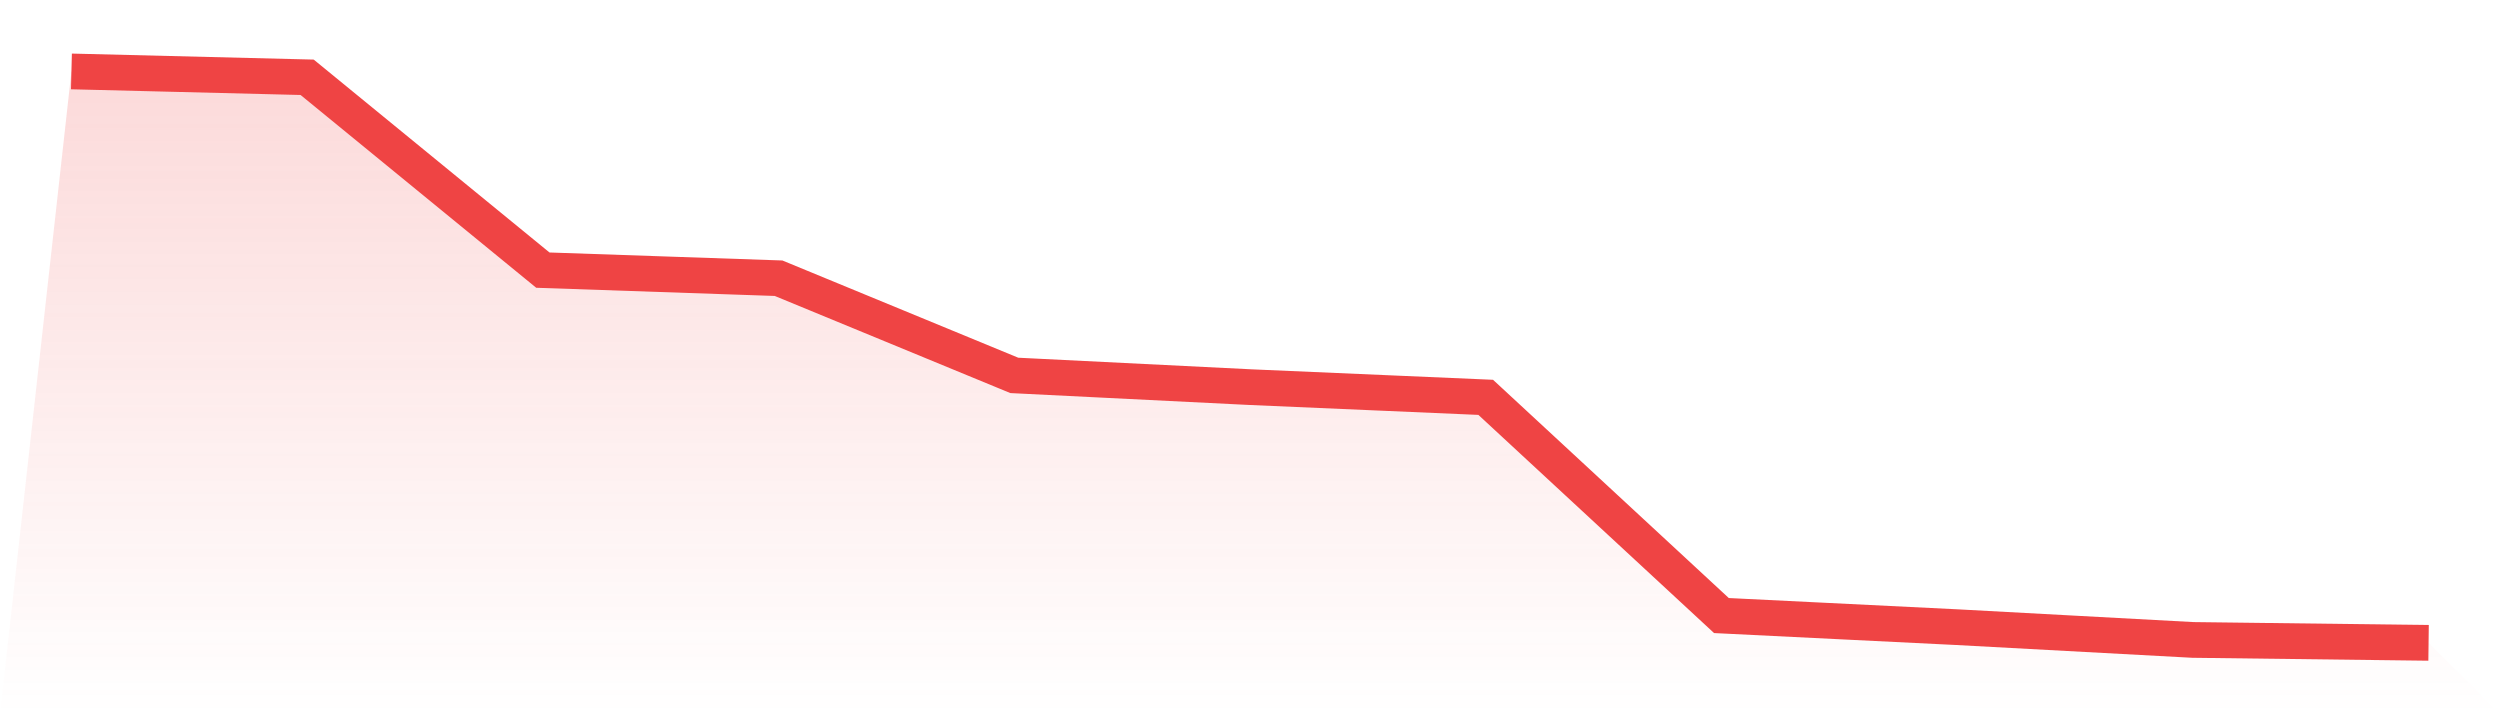
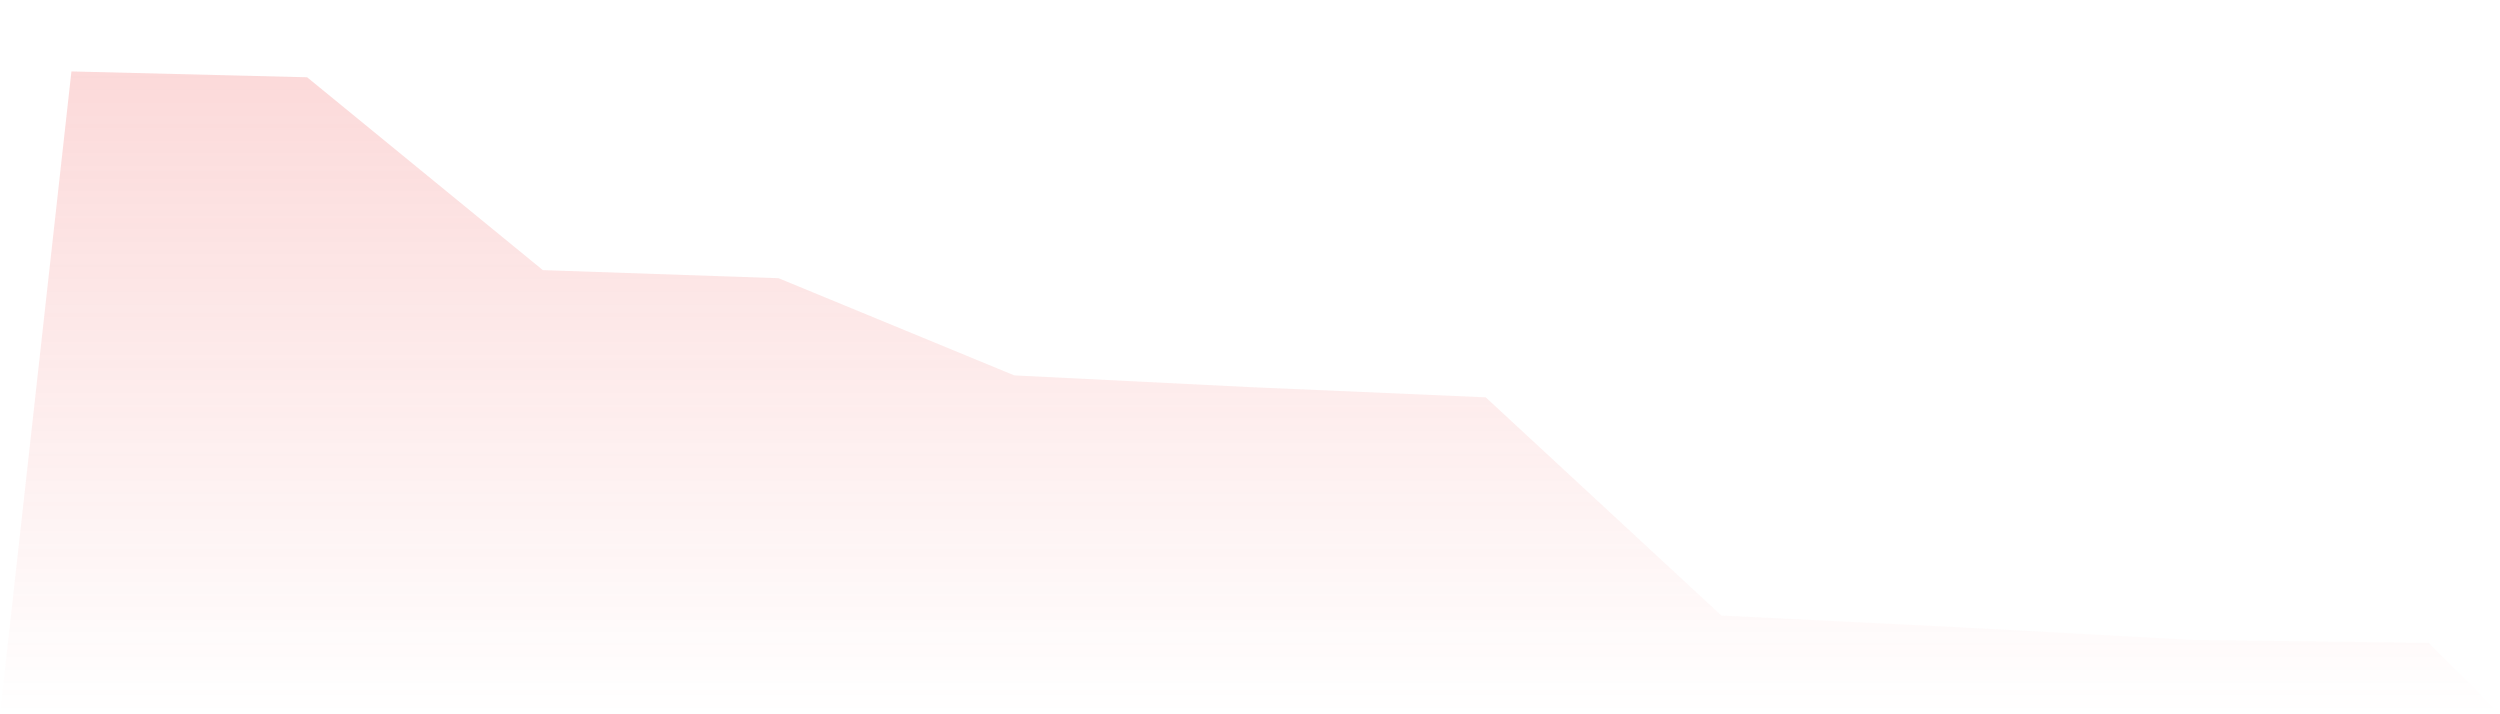
<svg xmlns="http://www.w3.org/2000/svg" viewBox="0 0 140 40">
  <defs>
    <linearGradient id="gradient" x1="0" x2="0" y1="0" y2="1">
      <stop offset="0%" stop-color="#ef4444" stop-opacity="0.2" />
      <stop offset="100%" stop-color="#ef4444" stop-opacity="0" />
    </linearGradient>
  </defs>
  <path d="M4,4 L4,4 L17.2,4.328 L30.4,15.127 L43.6,15.58 L56.8,21.022 L70,21.679 L83.2,22.251 L96.4,34.471 L109.6,35.122 L122.8,35.836 L136,36 L140,40 L0,40 z" fill="url(#gradient)" />
-   <path d="M4,4 L4,4 L17.2,4.328 L30.4,15.127 L43.6,15.58 L56.8,21.022 L70,21.679 L83.2,22.251 L96.4,34.471 L109.6,35.122 L122.8,35.836 L136,36" fill="none" stroke="#ef4444" stroke-width="2" />
</svg>